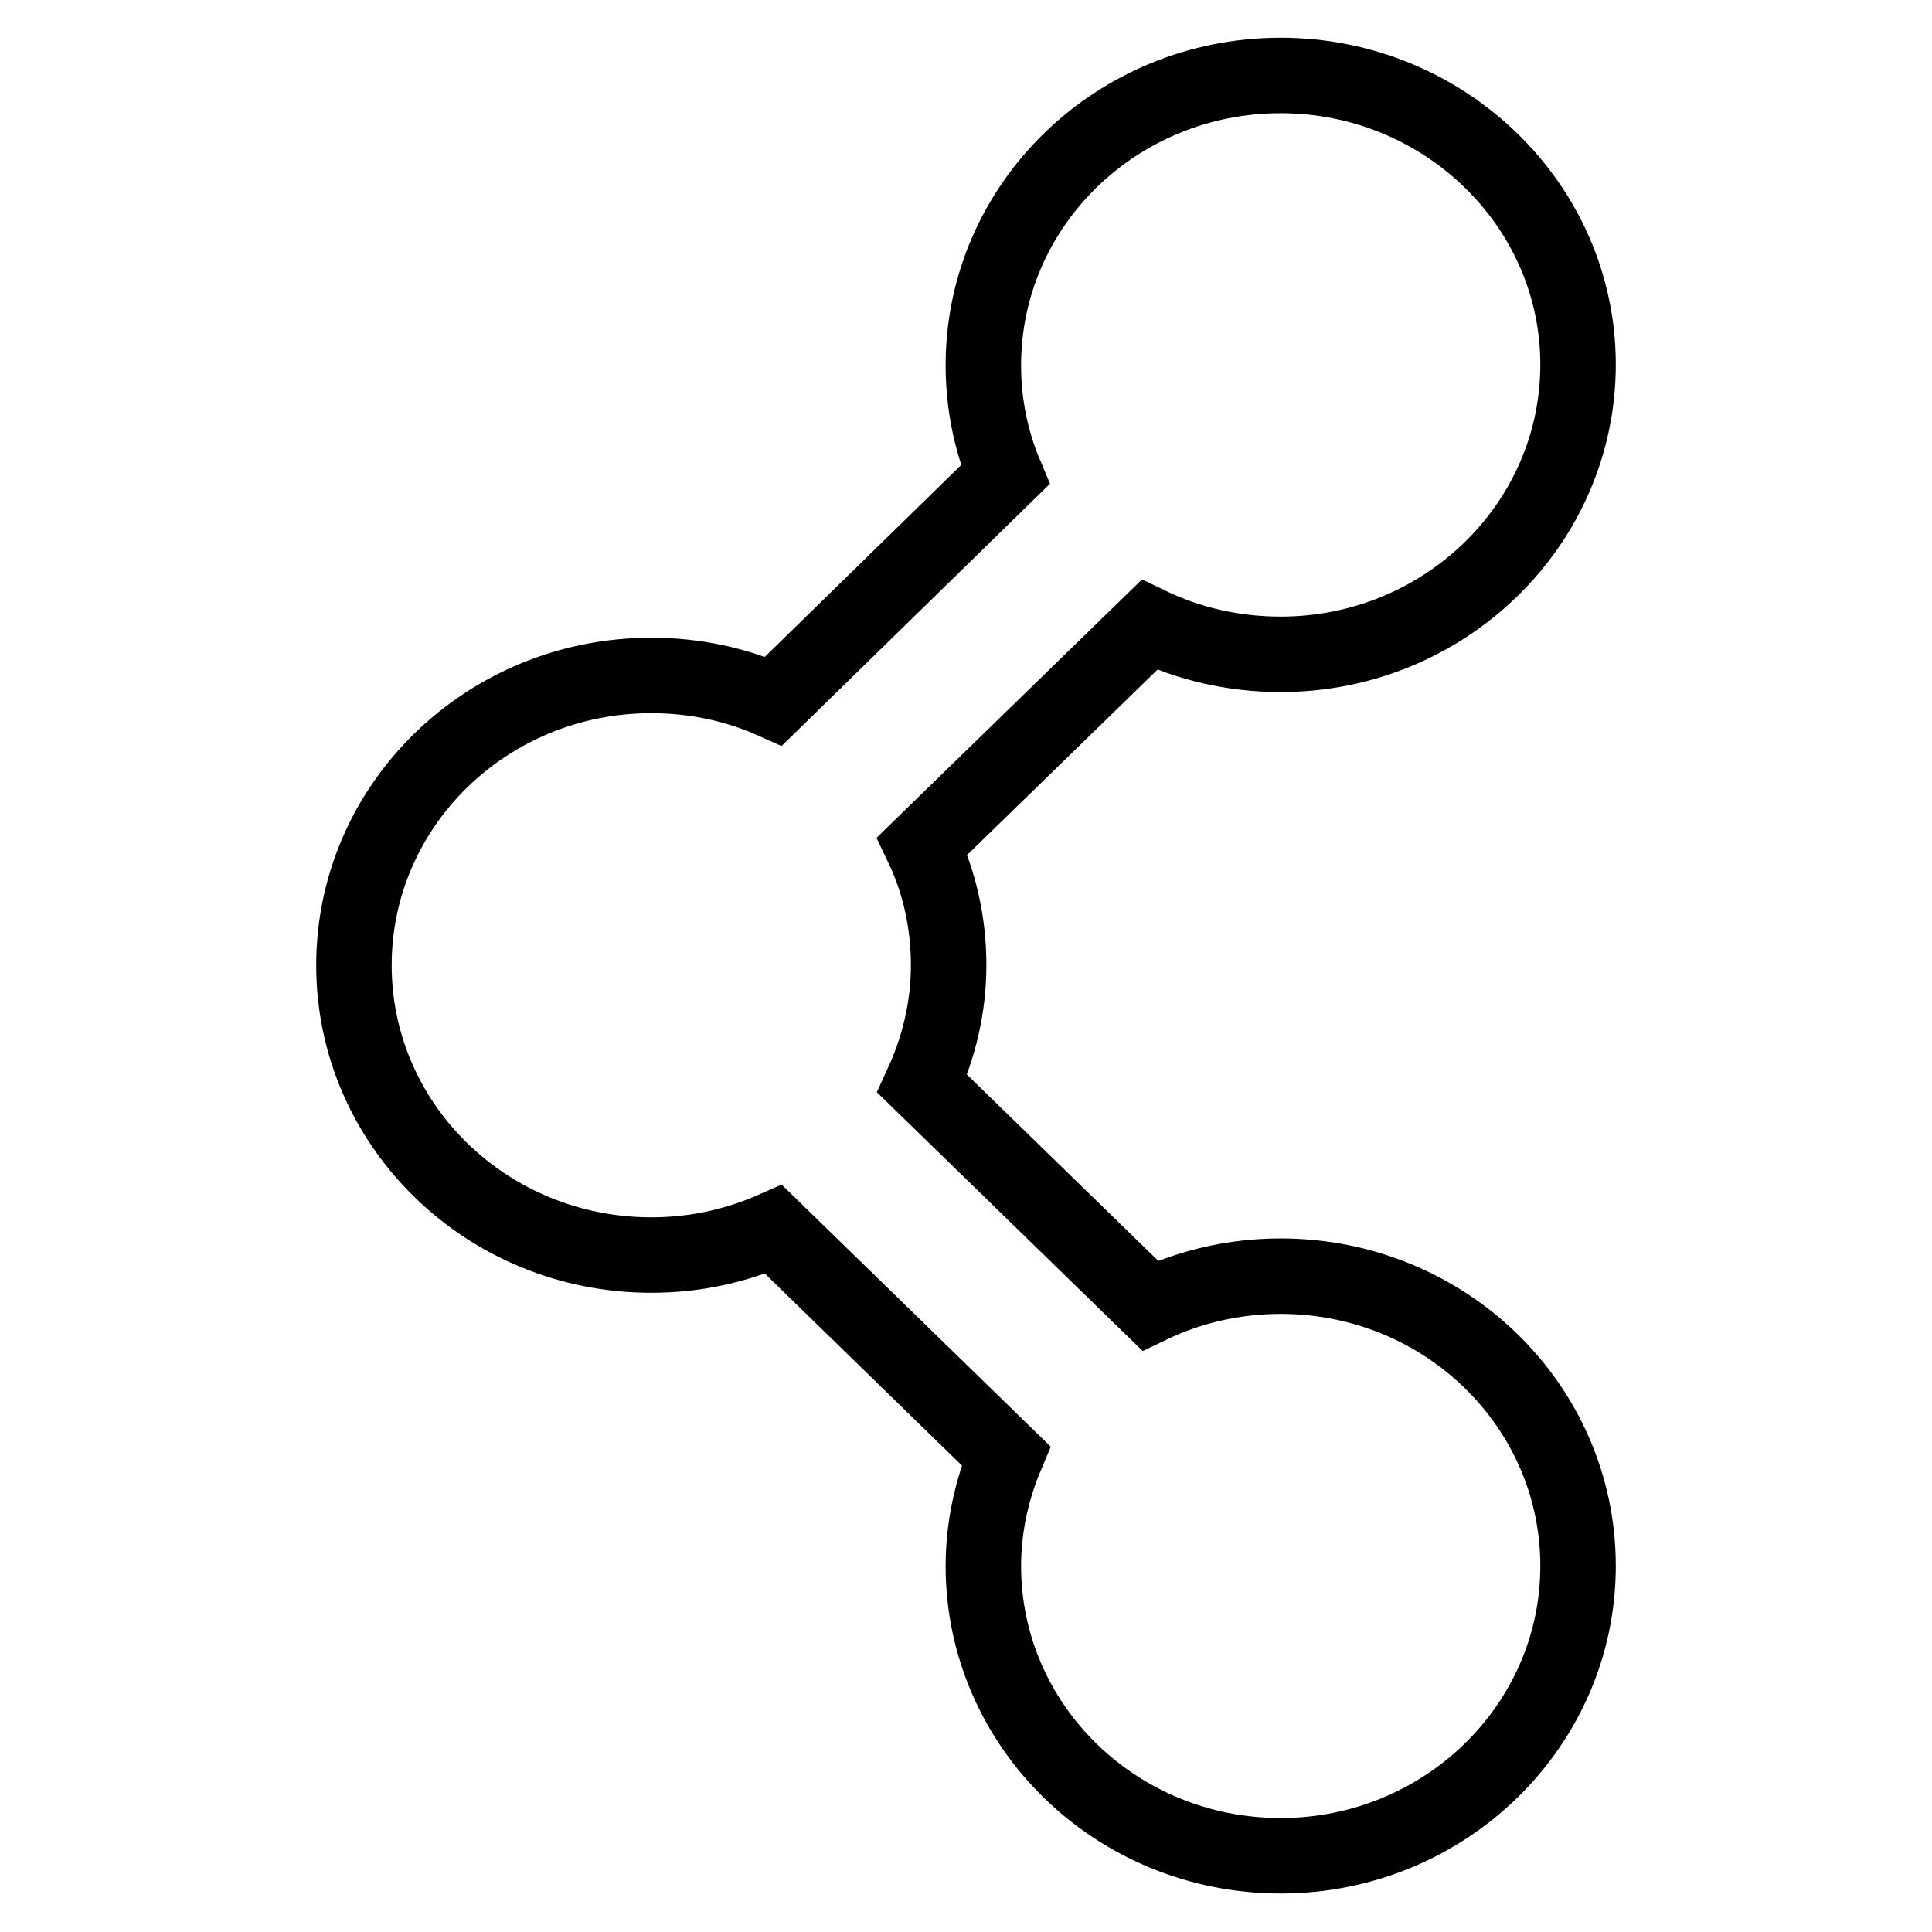
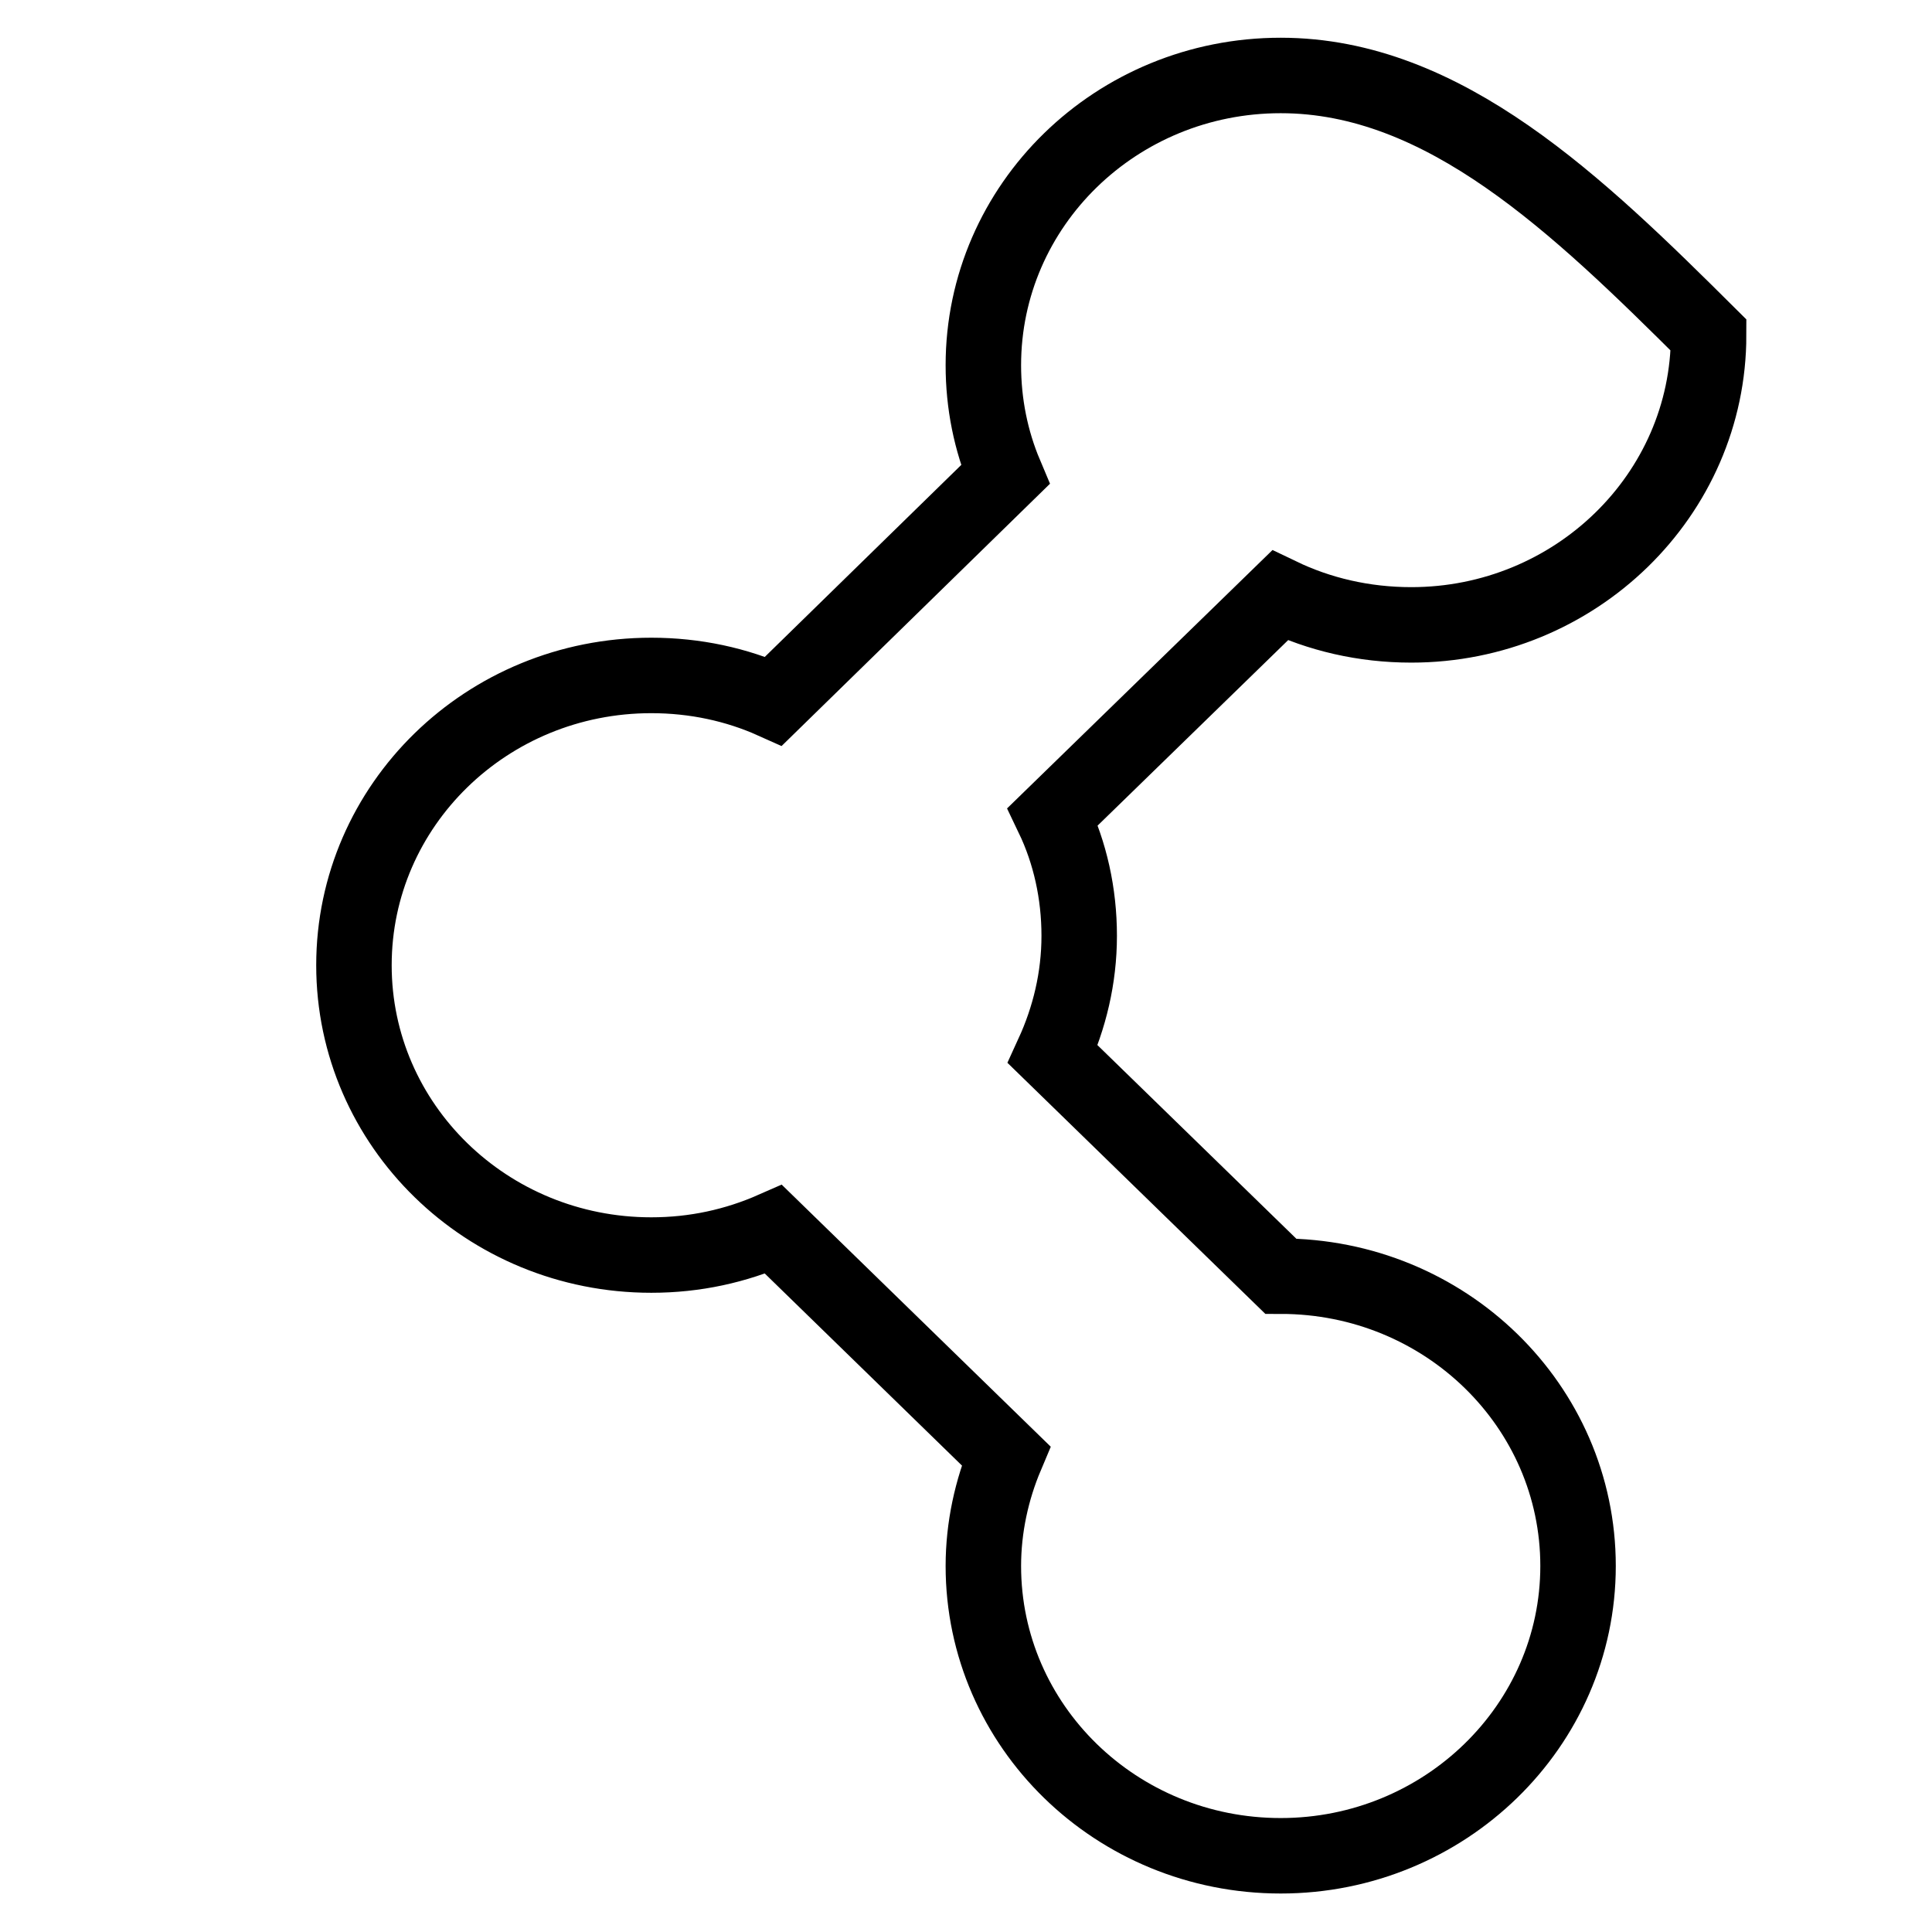
<svg xmlns="http://www.w3.org/2000/svg" version="1.1" x="0px" y="0px" viewBox="0 0 256 256" enable-background="new 0 0 256 256" xml:space="preserve">
  <g>
    <g>
-       <path stroke-width="10" fill-opacity="0" stroke="#000000" d="M169.7,10c-21.8,0-39.4,17.2-39.4,38.4c0,5.1,1,10,2.9,14.5l-30.7,30c-4.9-2.2-10.4-3.4-16.2-3.4c-21.8,0-39.4,17.2-39.4,38.4c0,21.2,17.6,38.4,39.4,38.4c5.8,0,11.2-1.2,16.2-3.4l30.8,30c-1.9,4.5-3,9.5-3,14.6c0,21.2,17.6,38.4,39.4,38.4c21.7,0,39.4-17.2,39.4-38.4c0-21.2-17.6-38.4-39.4-38.4c-6.2,0-12.1,1.4-17.3,3.9l-30.2-29.4c2.2-4.8,3.5-10.1,3.5-15.7c0-5.6-1.2-11-3.5-15.8l30.1-29.3c5.2,2.5,11.1,3.9,17.4,3.9c21.7,0,39.4-17.2,39.4-38.4C209.1,27.2,191.4,10,169.7,10" />
+       <path stroke-width="10" fill-opacity="0" stroke="#000000" d="M169.7,10c-21.8,0-39.4,17.2-39.4,38.4c0,5.1,1,10,2.9,14.5l-30.7,30c-4.9-2.2-10.4-3.4-16.2-3.4c-21.8,0-39.4,17.2-39.4,38.4c0,21.2,17.6,38.4,39.4,38.4c5.8,0,11.2-1.2,16.2-3.4l30.8,30c-1.9,4.5-3,9.5-3,14.6c0,21.2,17.6,38.4,39.4,38.4c21.7,0,39.4-17.2,39.4-38.4c0-21.2-17.6-38.4-39.4-38.4l-30.2-29.4c2.2-4.8,3.5-10.1,3.5-15.7c0-5.6-1.2-11-3.5-15.8l30.1-29.3c5.2,2.5,11.1,3.9,17.4,3.9c21.7,0,39.4-17.2,39.4-38.4C209.1,27.2,191.4,10,169.7,10" />
    </g>
  </g>
</svg>